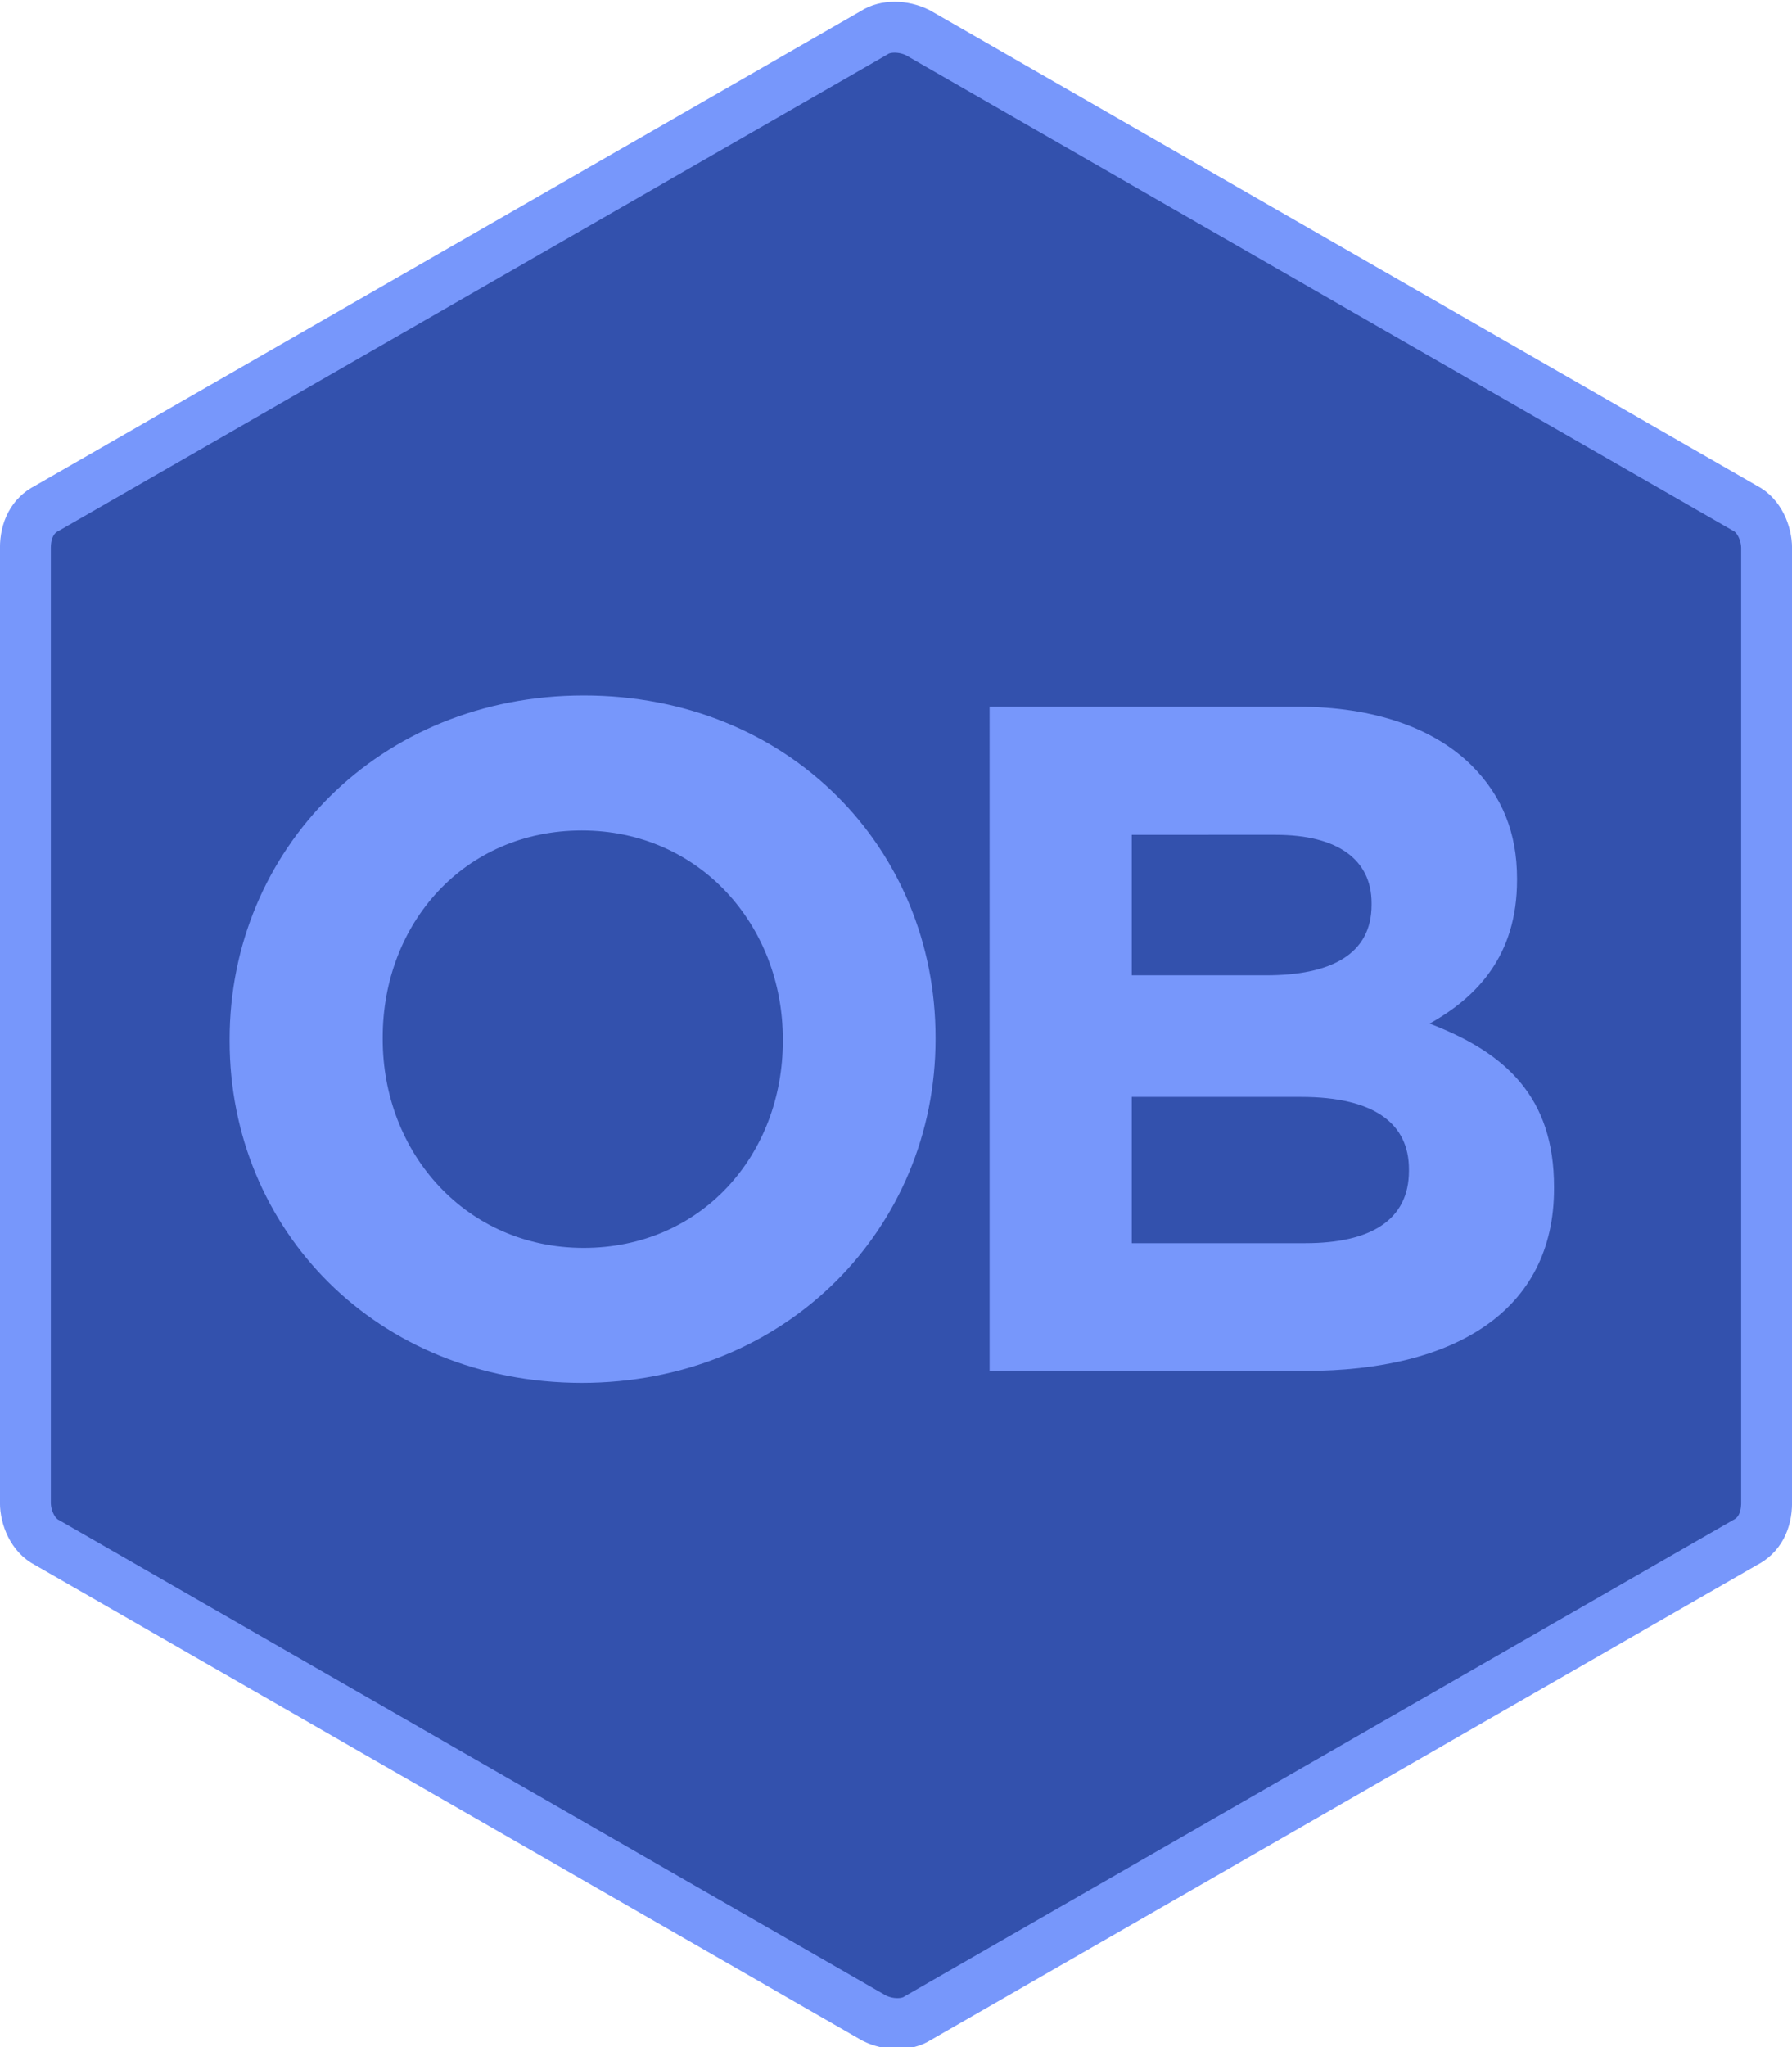
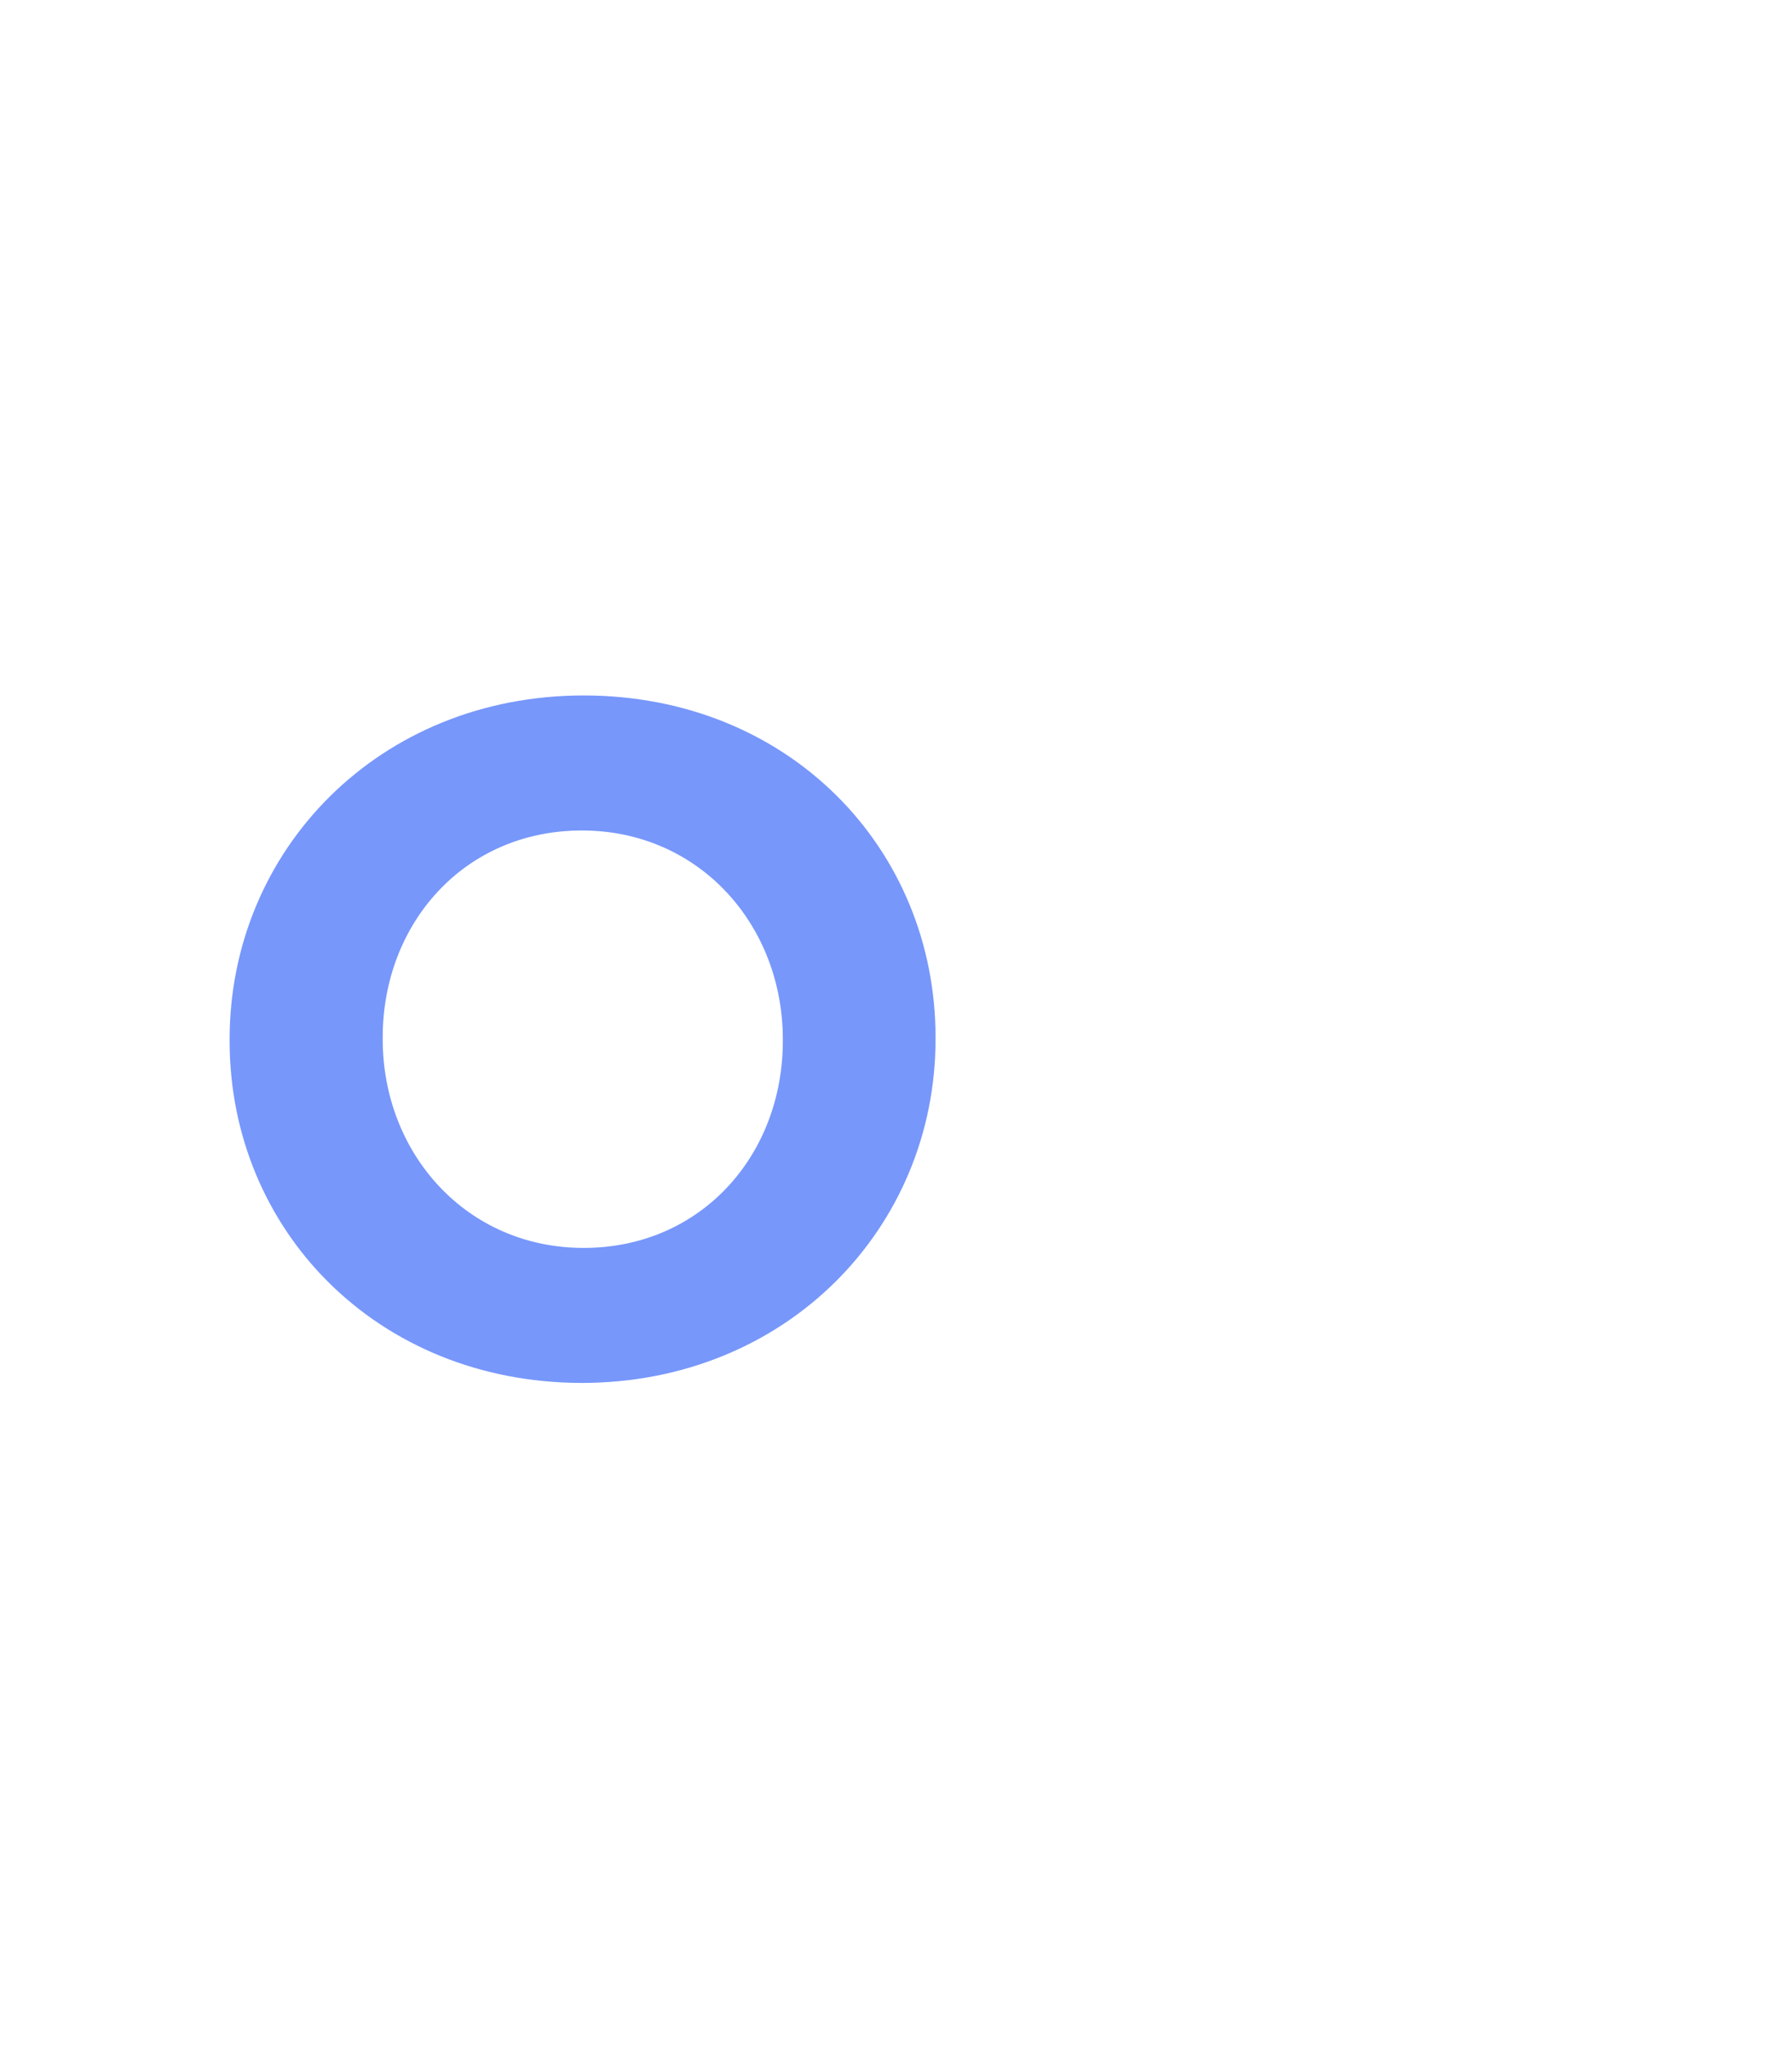
<svg xmlns="http://www.w3.org/2000/svg" version="1.1" id="Layer_1" x="0px" y="0px" viewBox="0 0 49.4 56.4" style="enable-background:new 0 0 49.4 56.4;" xml:space="preserve">
  <style type="text/css"> .st0{fill:#3351AD;stroke:#7797FB;stroke-width:1.403;stroke-miterlimit:10;} .st1{fill:#7797FB;} </style>
-   <path class="st0" d="M0.7,15.1v26.3c0,0.4,0.2,0.9,0.6,1.1l22.8,13.1c0.4,0.2,0.9,0.2,1.2,0l22.8-13.1c0.4-0.2,0.6-0.6,0.6-1.1V15.1 c0-0.4-0.2-0.9-0.6-1.1L25.3,0.9c-0.4-0.2-0.9-0.2-1.2,0L1.3,14C0.9,14.2,0.7,14.6,0.7,15.1z" />
  <g>
    <path class="st1" d="M6.33,28.68v-0.05c0-5.2,4.11-9.47,9.76-9.47c5.65,0,9.7,4.21,9.7,9.42v0.05c0,5.2-4.11,9.47-9.76,9.47 C10.39,38.09,6.33,33.88,6.33,28.68z M21.58,28.68v-0.05c0-3.14-2.3-5.75-5.54-5.75c-3.24,0-5.49,2.56-5.49,5.7v0.05 c0,3.14,2.3,5.75,5.54,5.75C19.33,34.38,21.58,31.82,21.58,28.68z" />
-     <path class="st1" d="M27.28,19.47h8.5c2.09,0,3.74,0.58,4.79,1.62c0.84,0.84,1.25,1.86,1.25,3.11v0.05c0,2.07-1.1,3.22-2.41,3.95 c2.12,0.81,3.43,2.04,3.43,4.5v0.05c0,3.35-2.72,5.02-6.85,5.02h-8.71V19.47z M34.91,26.87c1.78,0,2.9-0.58,2.9-1.94v-0.05 c0-1.2-0.94-1.88-2.64-1.88H31.2v3.87H34.91z M35.99,34.25c1.78,0,2.85-0.63,2.85-1.99v-0.05c0-1.23-0.92-1.99-2.98-1.99H31.2v4.03 H35.99z" />
  </g>
</svg>